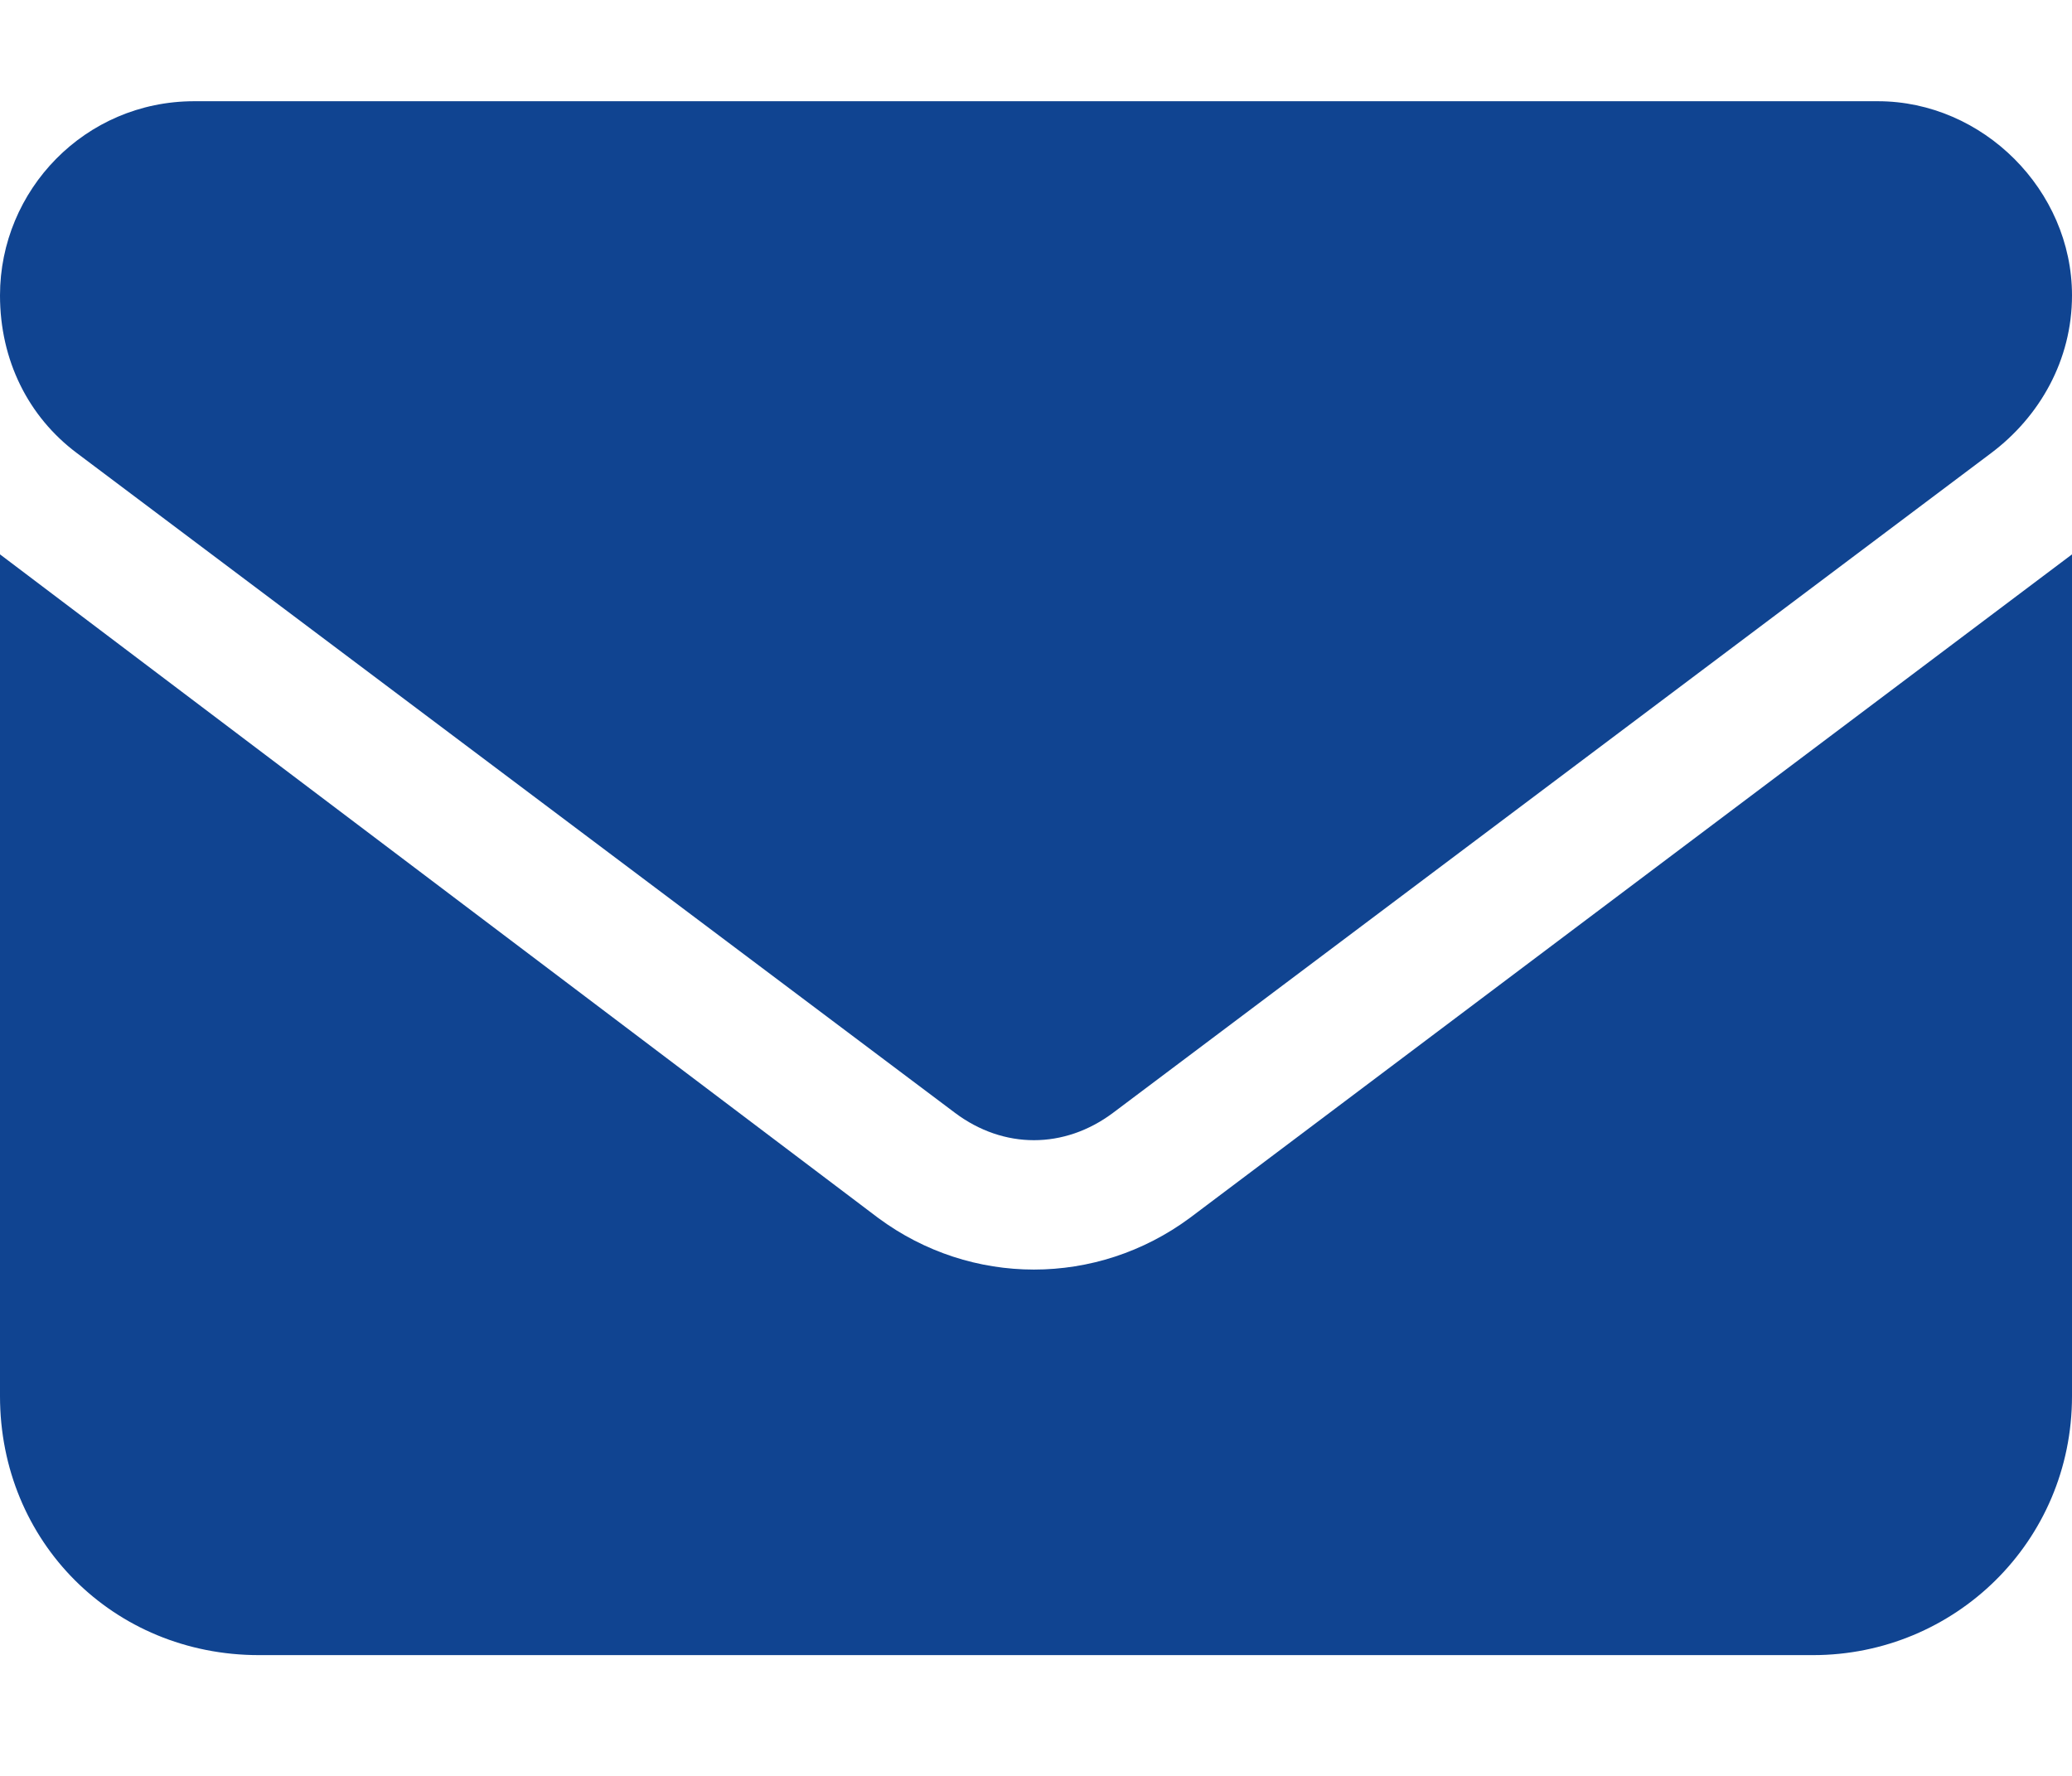
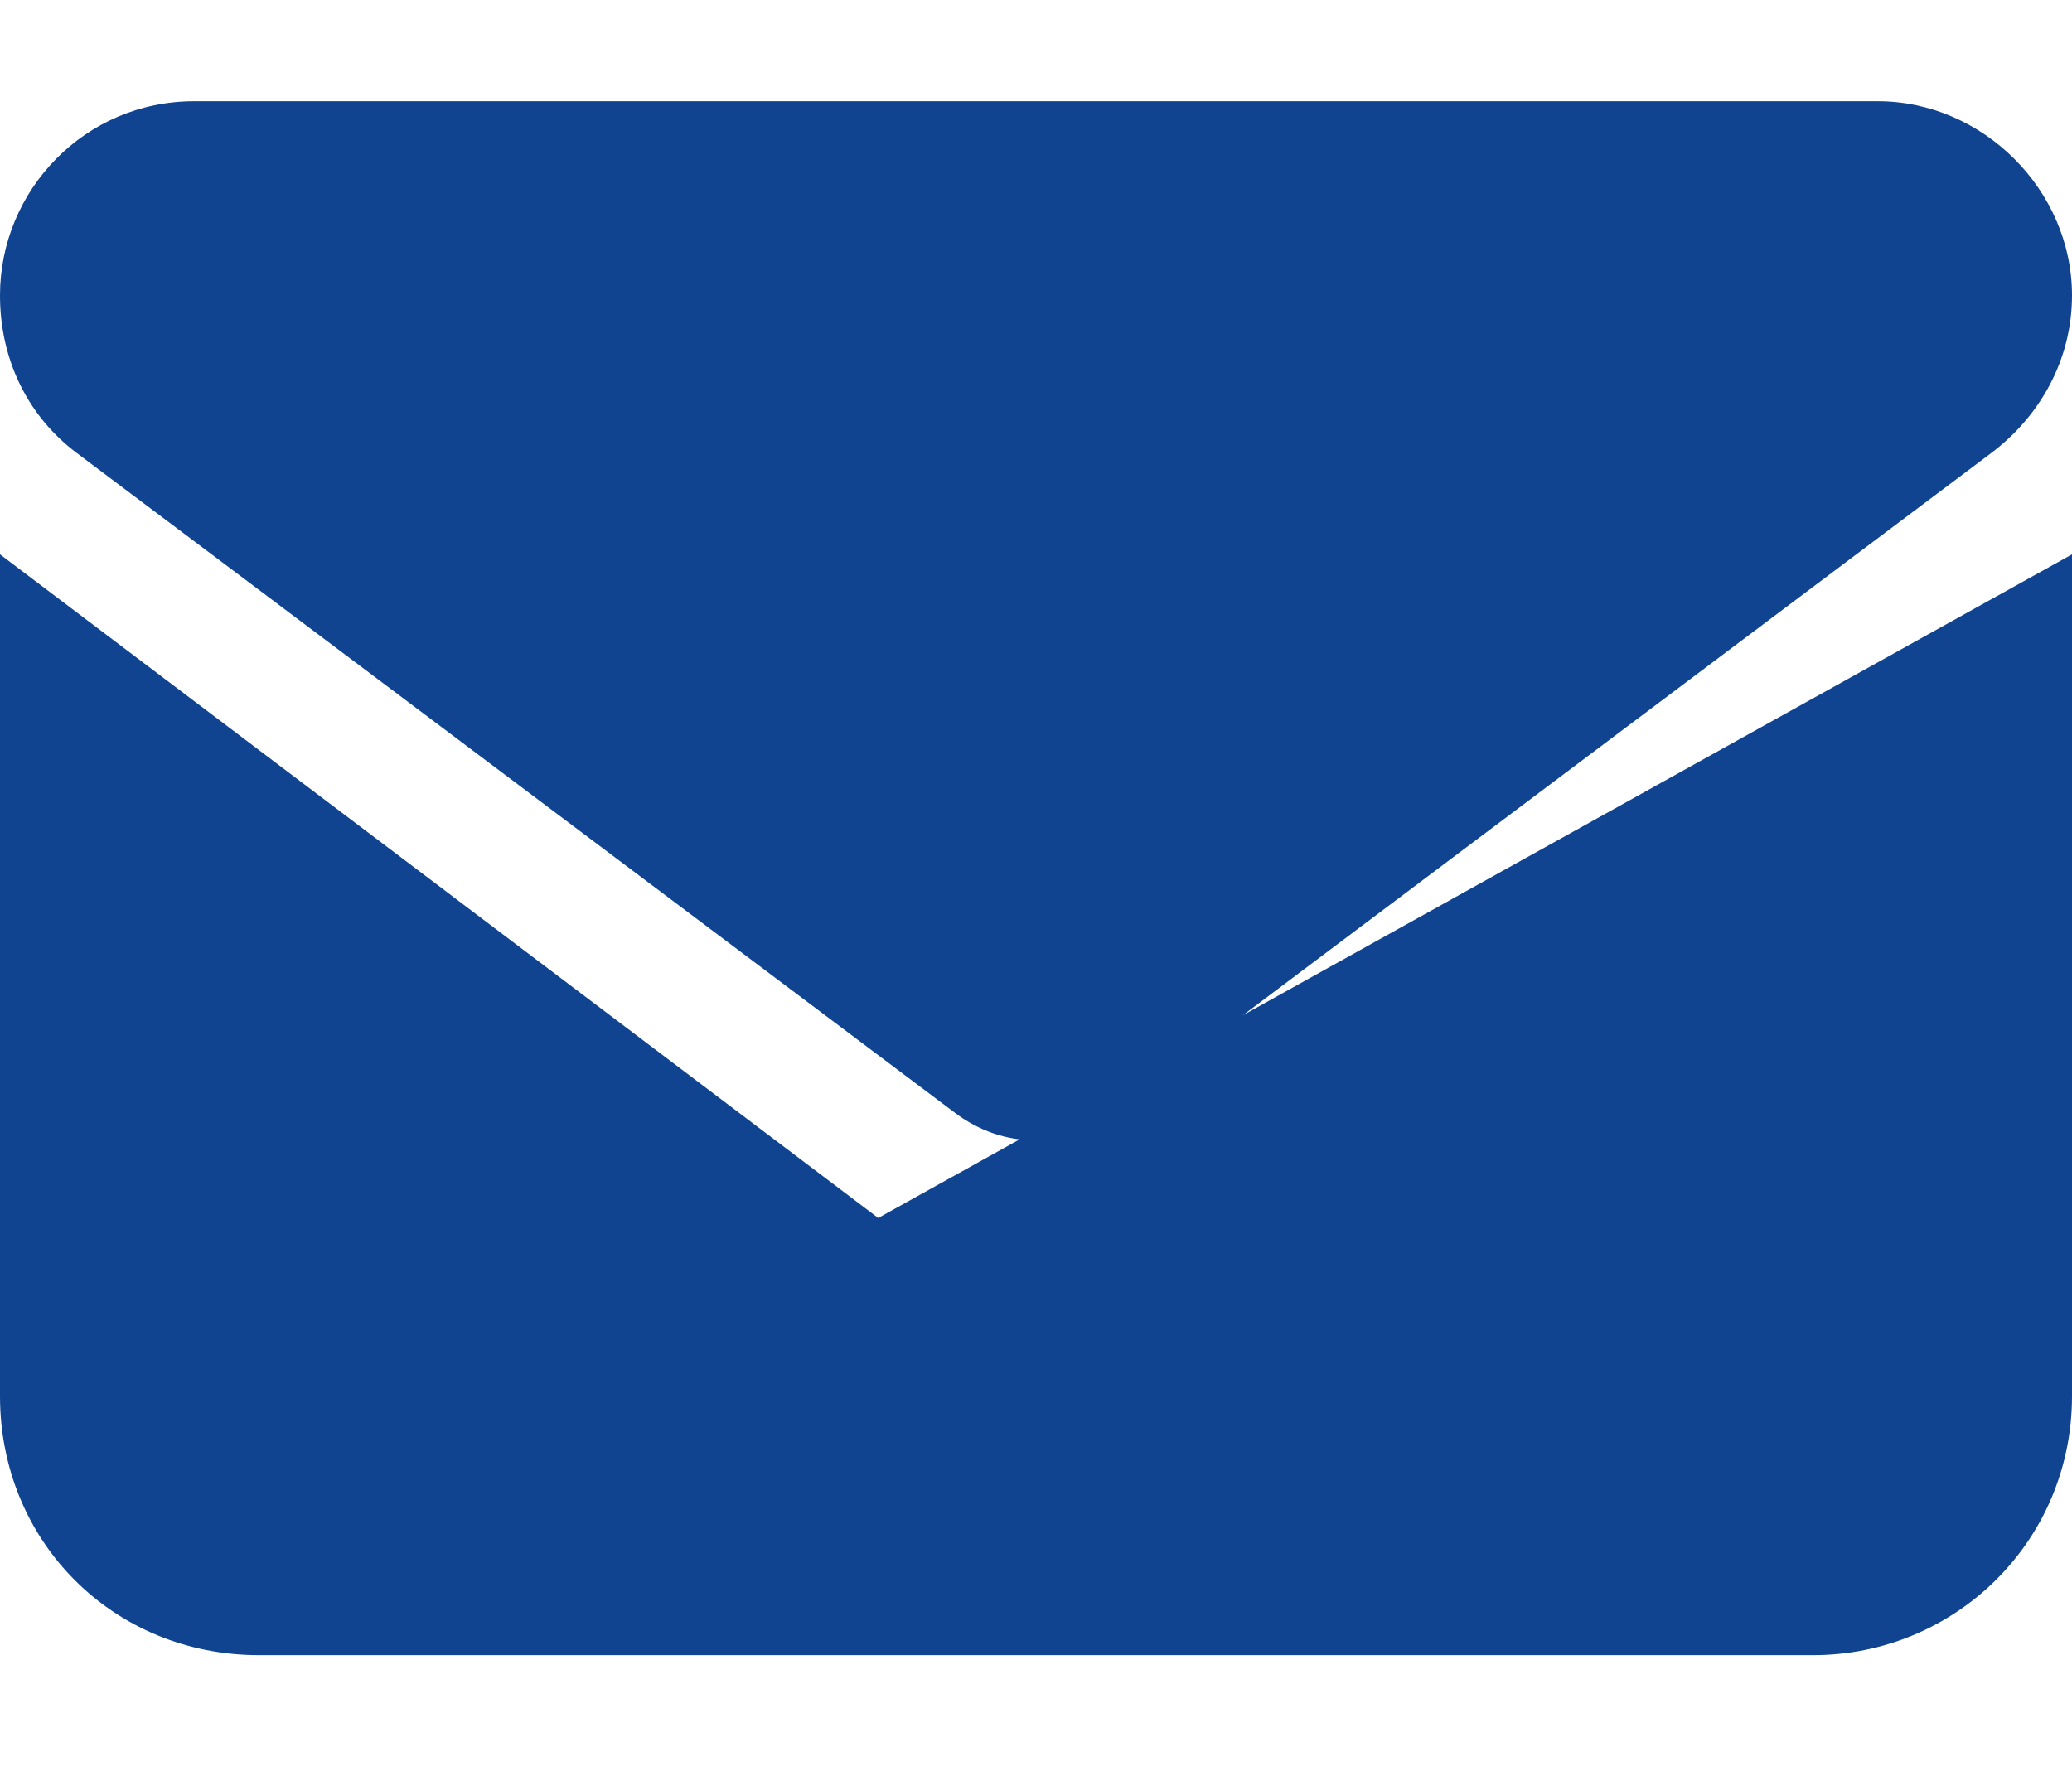
<svg xmlns="http://www.w3.org/2000/svg" width="14" height="12" viewBox="0 0 14 12" fill="none">
-   <path d="M12.688 0.684C13.398 0.684 14 1.285 14 1.996C14 2.434 13.781 2.816 13.453 3.062L7.52 7.52C7.191 7.766 6.781 7.766 6.453 7.52L0.52 3.062C0.191 2.816 0 2.434 0 1.996C0 1.285 0.574 0.684 1.312 0.684H12.688ZM5.934 8.23C6.562 8.695 7.41 8.695 8.039 8.23L14 3.746V9.434C14 10.418 13.207 11.184 12.25 11.184H1.75C0.766 11.184 0 10.418 0 9.434V3.746L5.934 8.23Z" fill="#104491" />
+   <path d="M12.688 0.684C13.398 0.684 14 1.285 14 1.996C14 2.434 13.781 2.816 13.453 3.062L7.52 7.52C7.191 7.766 6.781 7.766 6.453 7.52L0.52 3.062C0.191 2.816 0 2.434 0 1.996C0 1.285 0.574 0.684 1.312 0.684H12.688ZM5.934 8.23L14 3.746V9.434C14 10.418 13.207 11.184 12.25 11.184H1.75C0.766 11.184 0 10.418 0 9.434V3.746L5.934 8.23Z" fill="#104491" />
</svg>